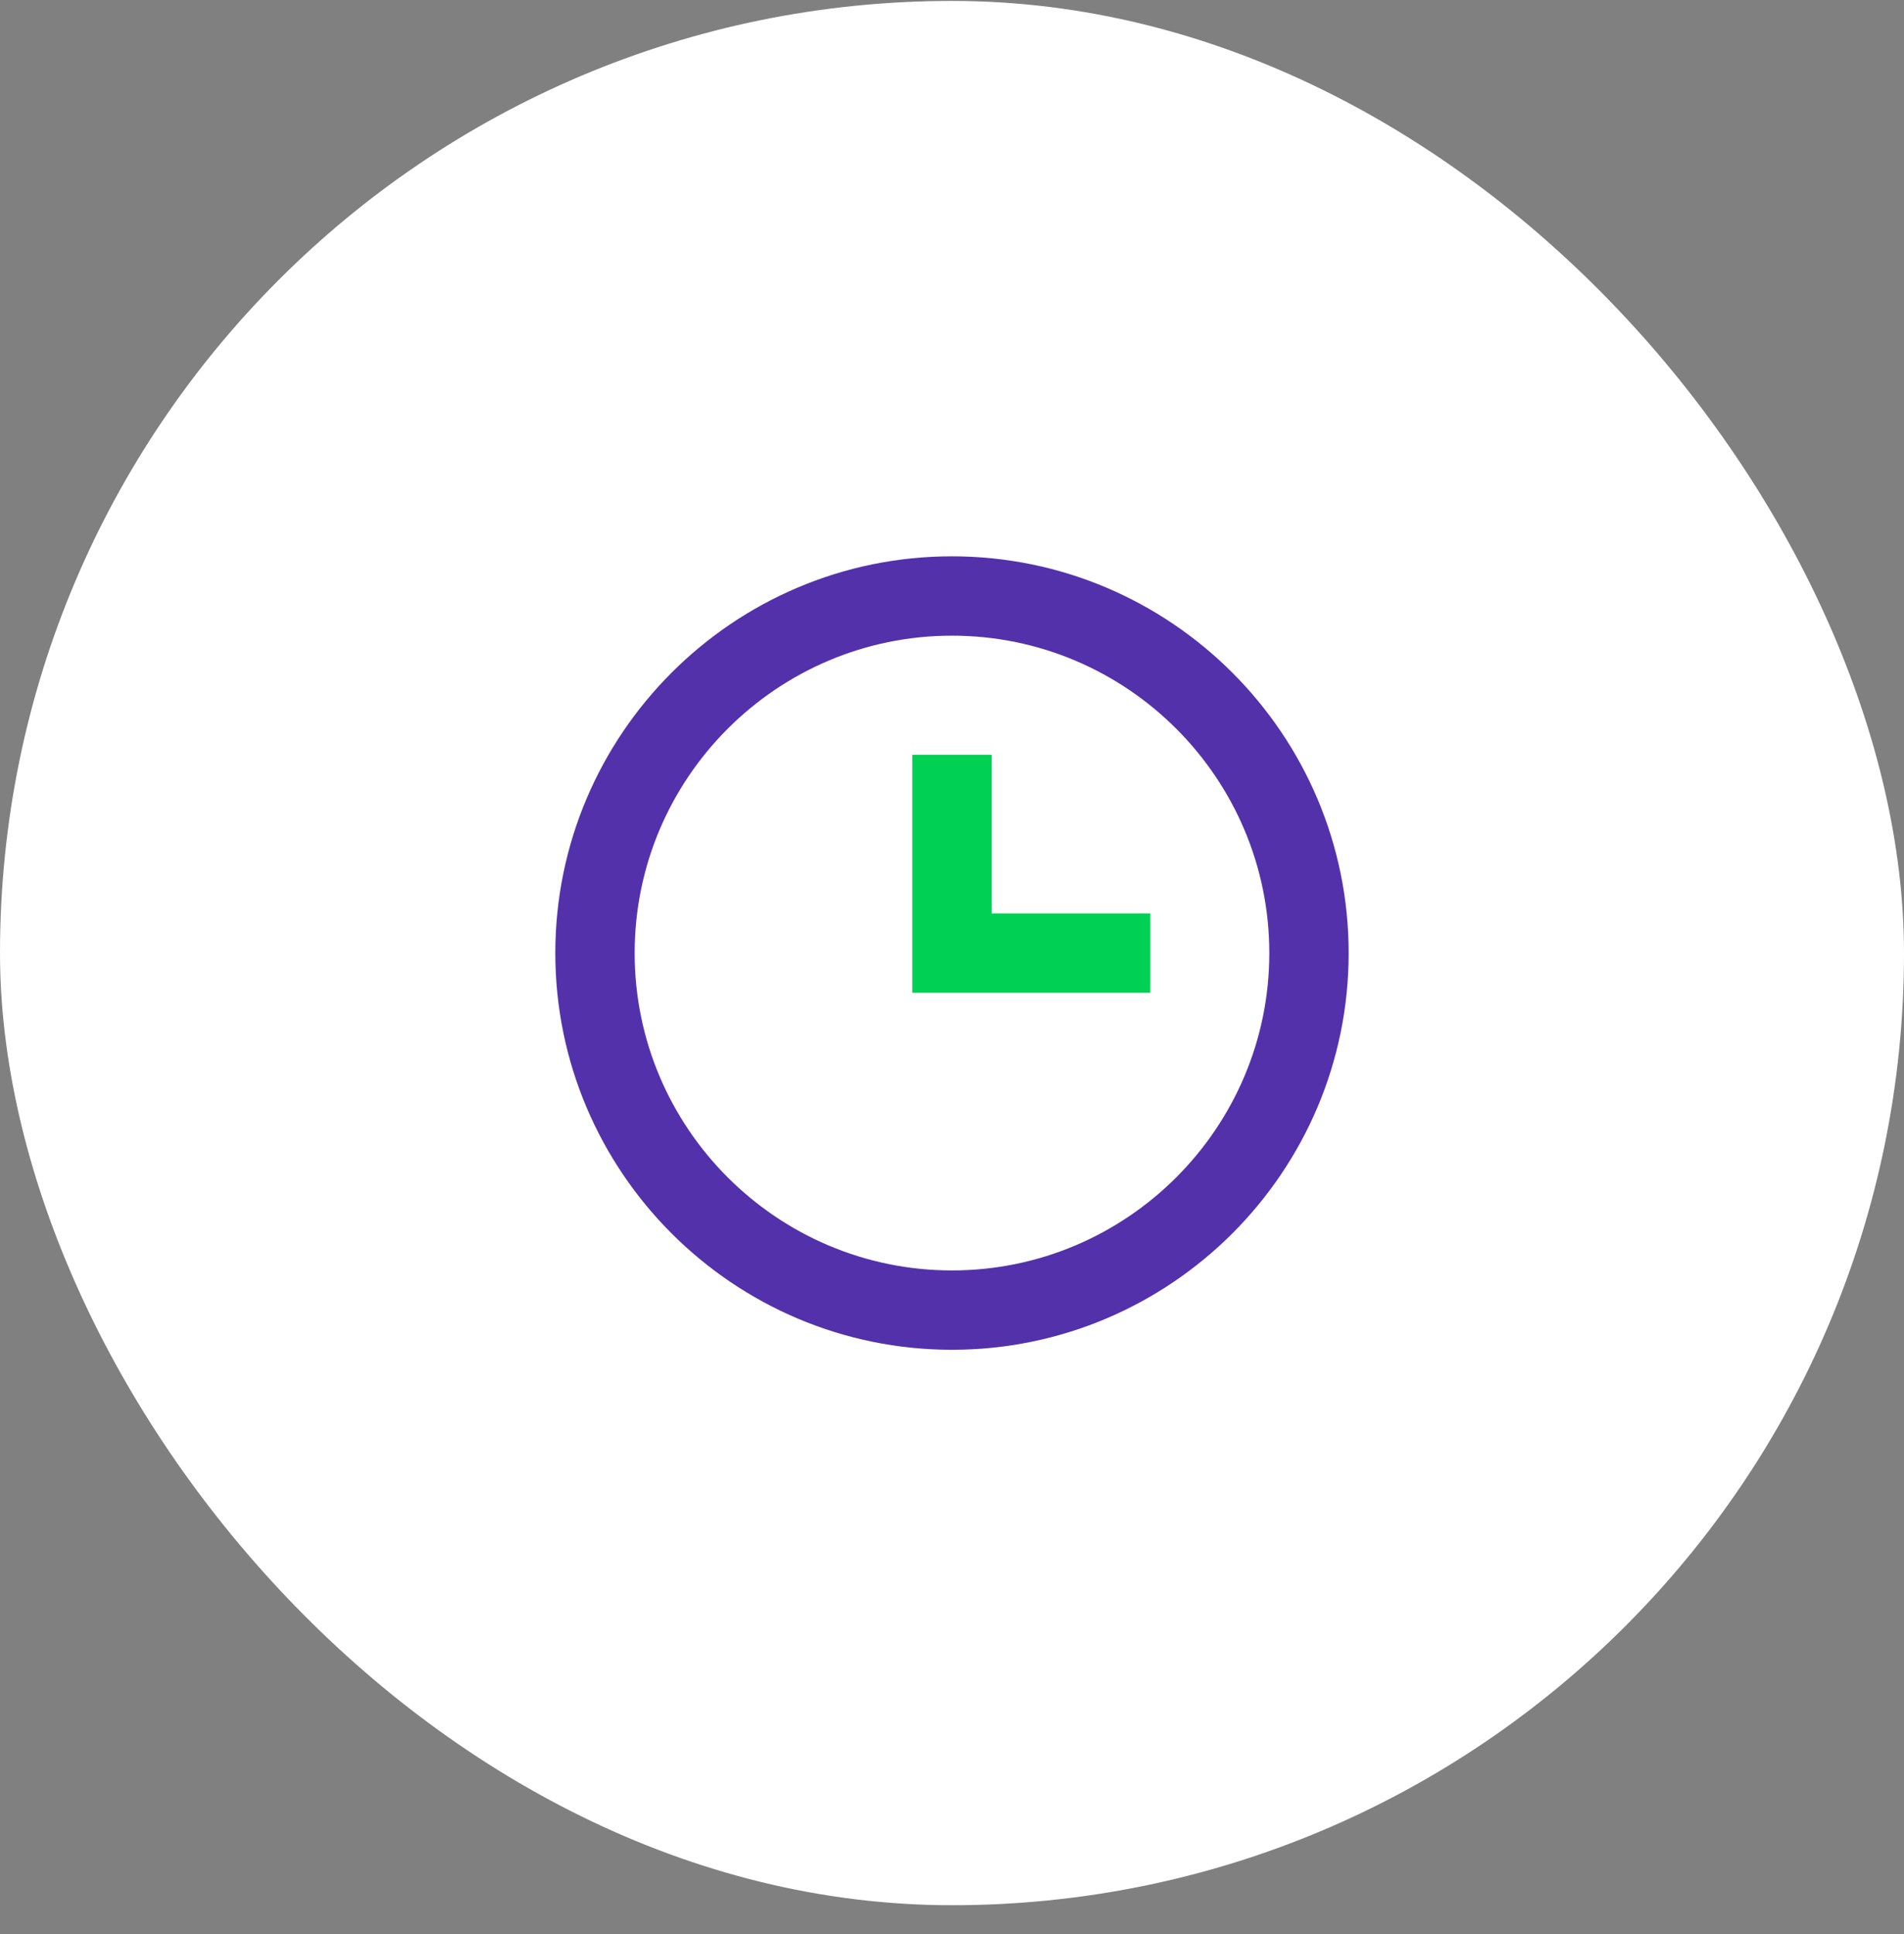
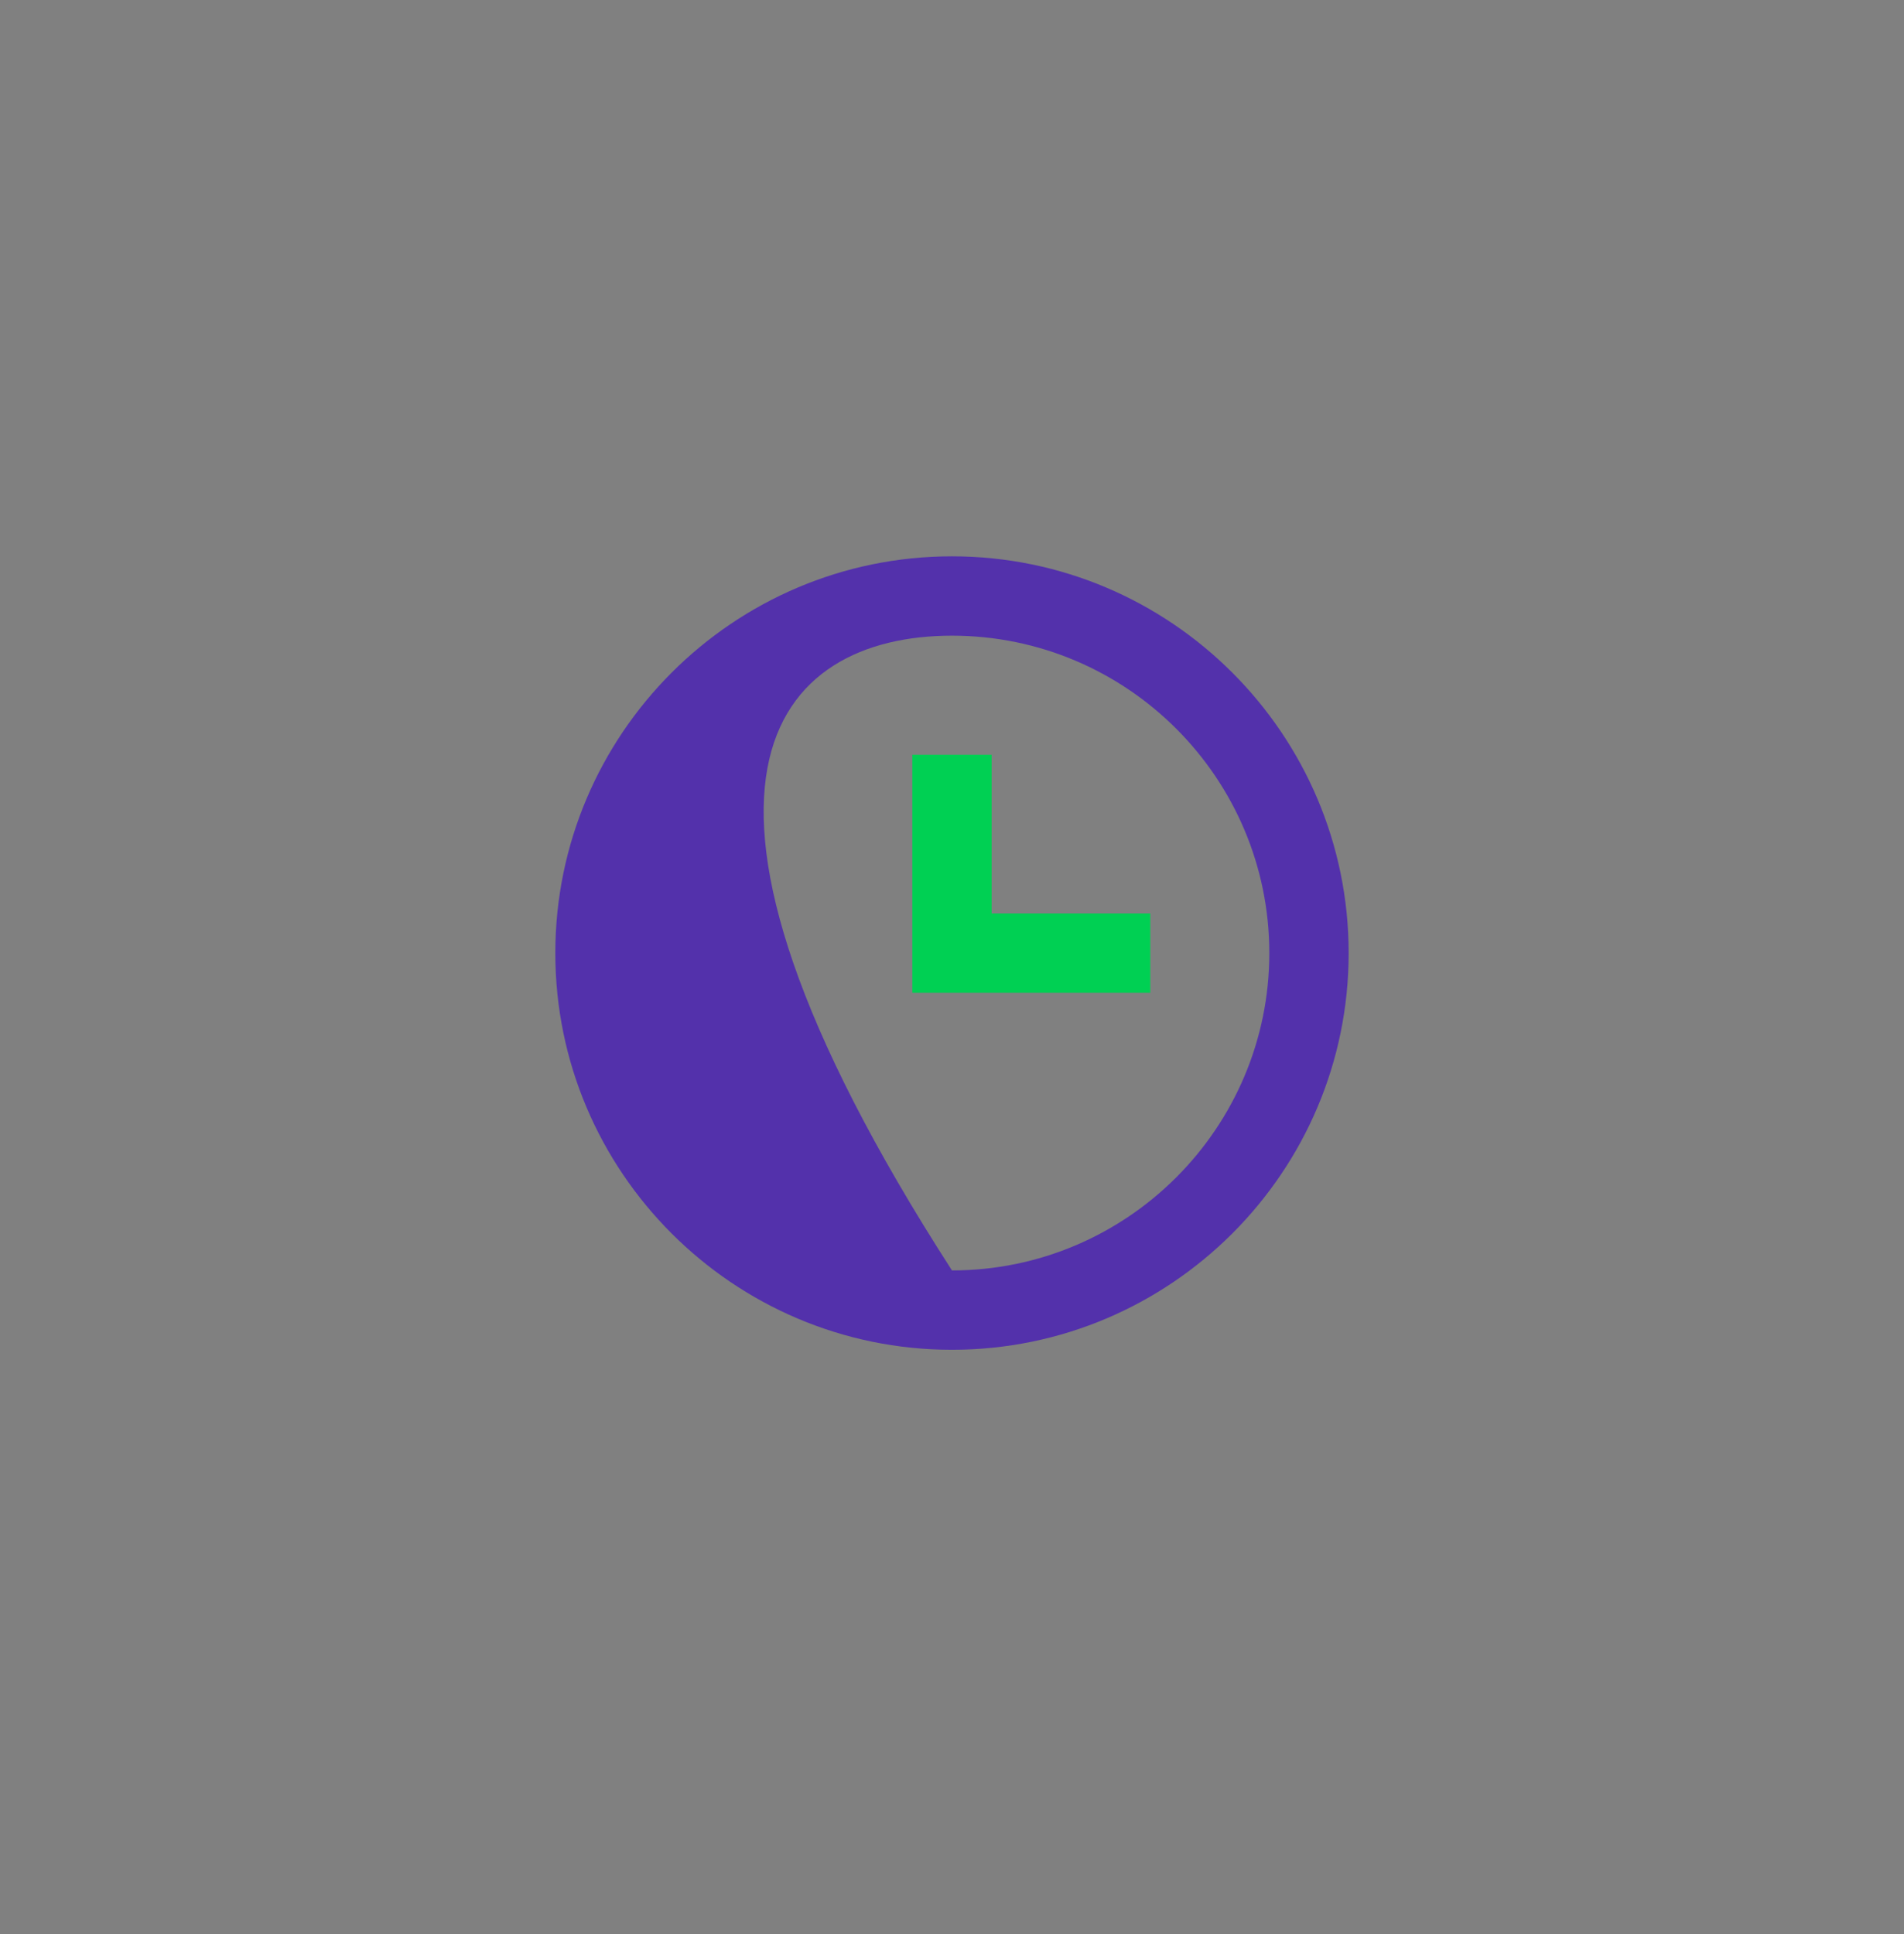
<svg xmlns="http://www.w3.org/2000/svg" width="64" height="65" viewBox="0 0 64 65" fill="none">
  <rect x="0" y="0" width="64" height="65" fill="#808080" stroke="none" />
-   <rect y="0.031" width="64" height="64" rx="32" fill="white" />
-   <path d="M31.999 18.697C24.647 18.697 18.666 24.679 18.666 32.031C18.666 39.383 24.647 45.364 31.999 45.364C39.351 45.364 45.333 39.383 45.333 32.031C45.333 24.679 39.351 18.697 31.999 18.697ZM31.999 42.697C26.118 42.697 21.333 37.912 21.333 32.031C21.333 26.149 26.118 21.364 31.999 21.364C37.881 21.364 42.666 26.149 42.666 32.031C42.666 37.912 37.881 42.697 31.999 42.697Z" fill="#5331AB" />
+   <path d="M31.999 18.697C24.647 18.697 18.666 24.679 18.666 32.031C18.666 39.383 24.647 45.364 31.999 45.364C39.351 45.364 45.333 39.383 45.333 32.031C45.333 24.679 39.351 18.697 31.999 18.697ZM31.999 42.697C21.333 26.149 26.118 21.364 31.999 21.364C37.881 21.364 42.666 26.149 42.666 32.031C42.666 37.912 37.881 42.697 31.999 42.697Z" fill="#5331AB" />
  <path d="M33.333 25.365H30.666V33.365H38.666V30.699H33.333V25.365Z" fill="#00D053" />
</svg>